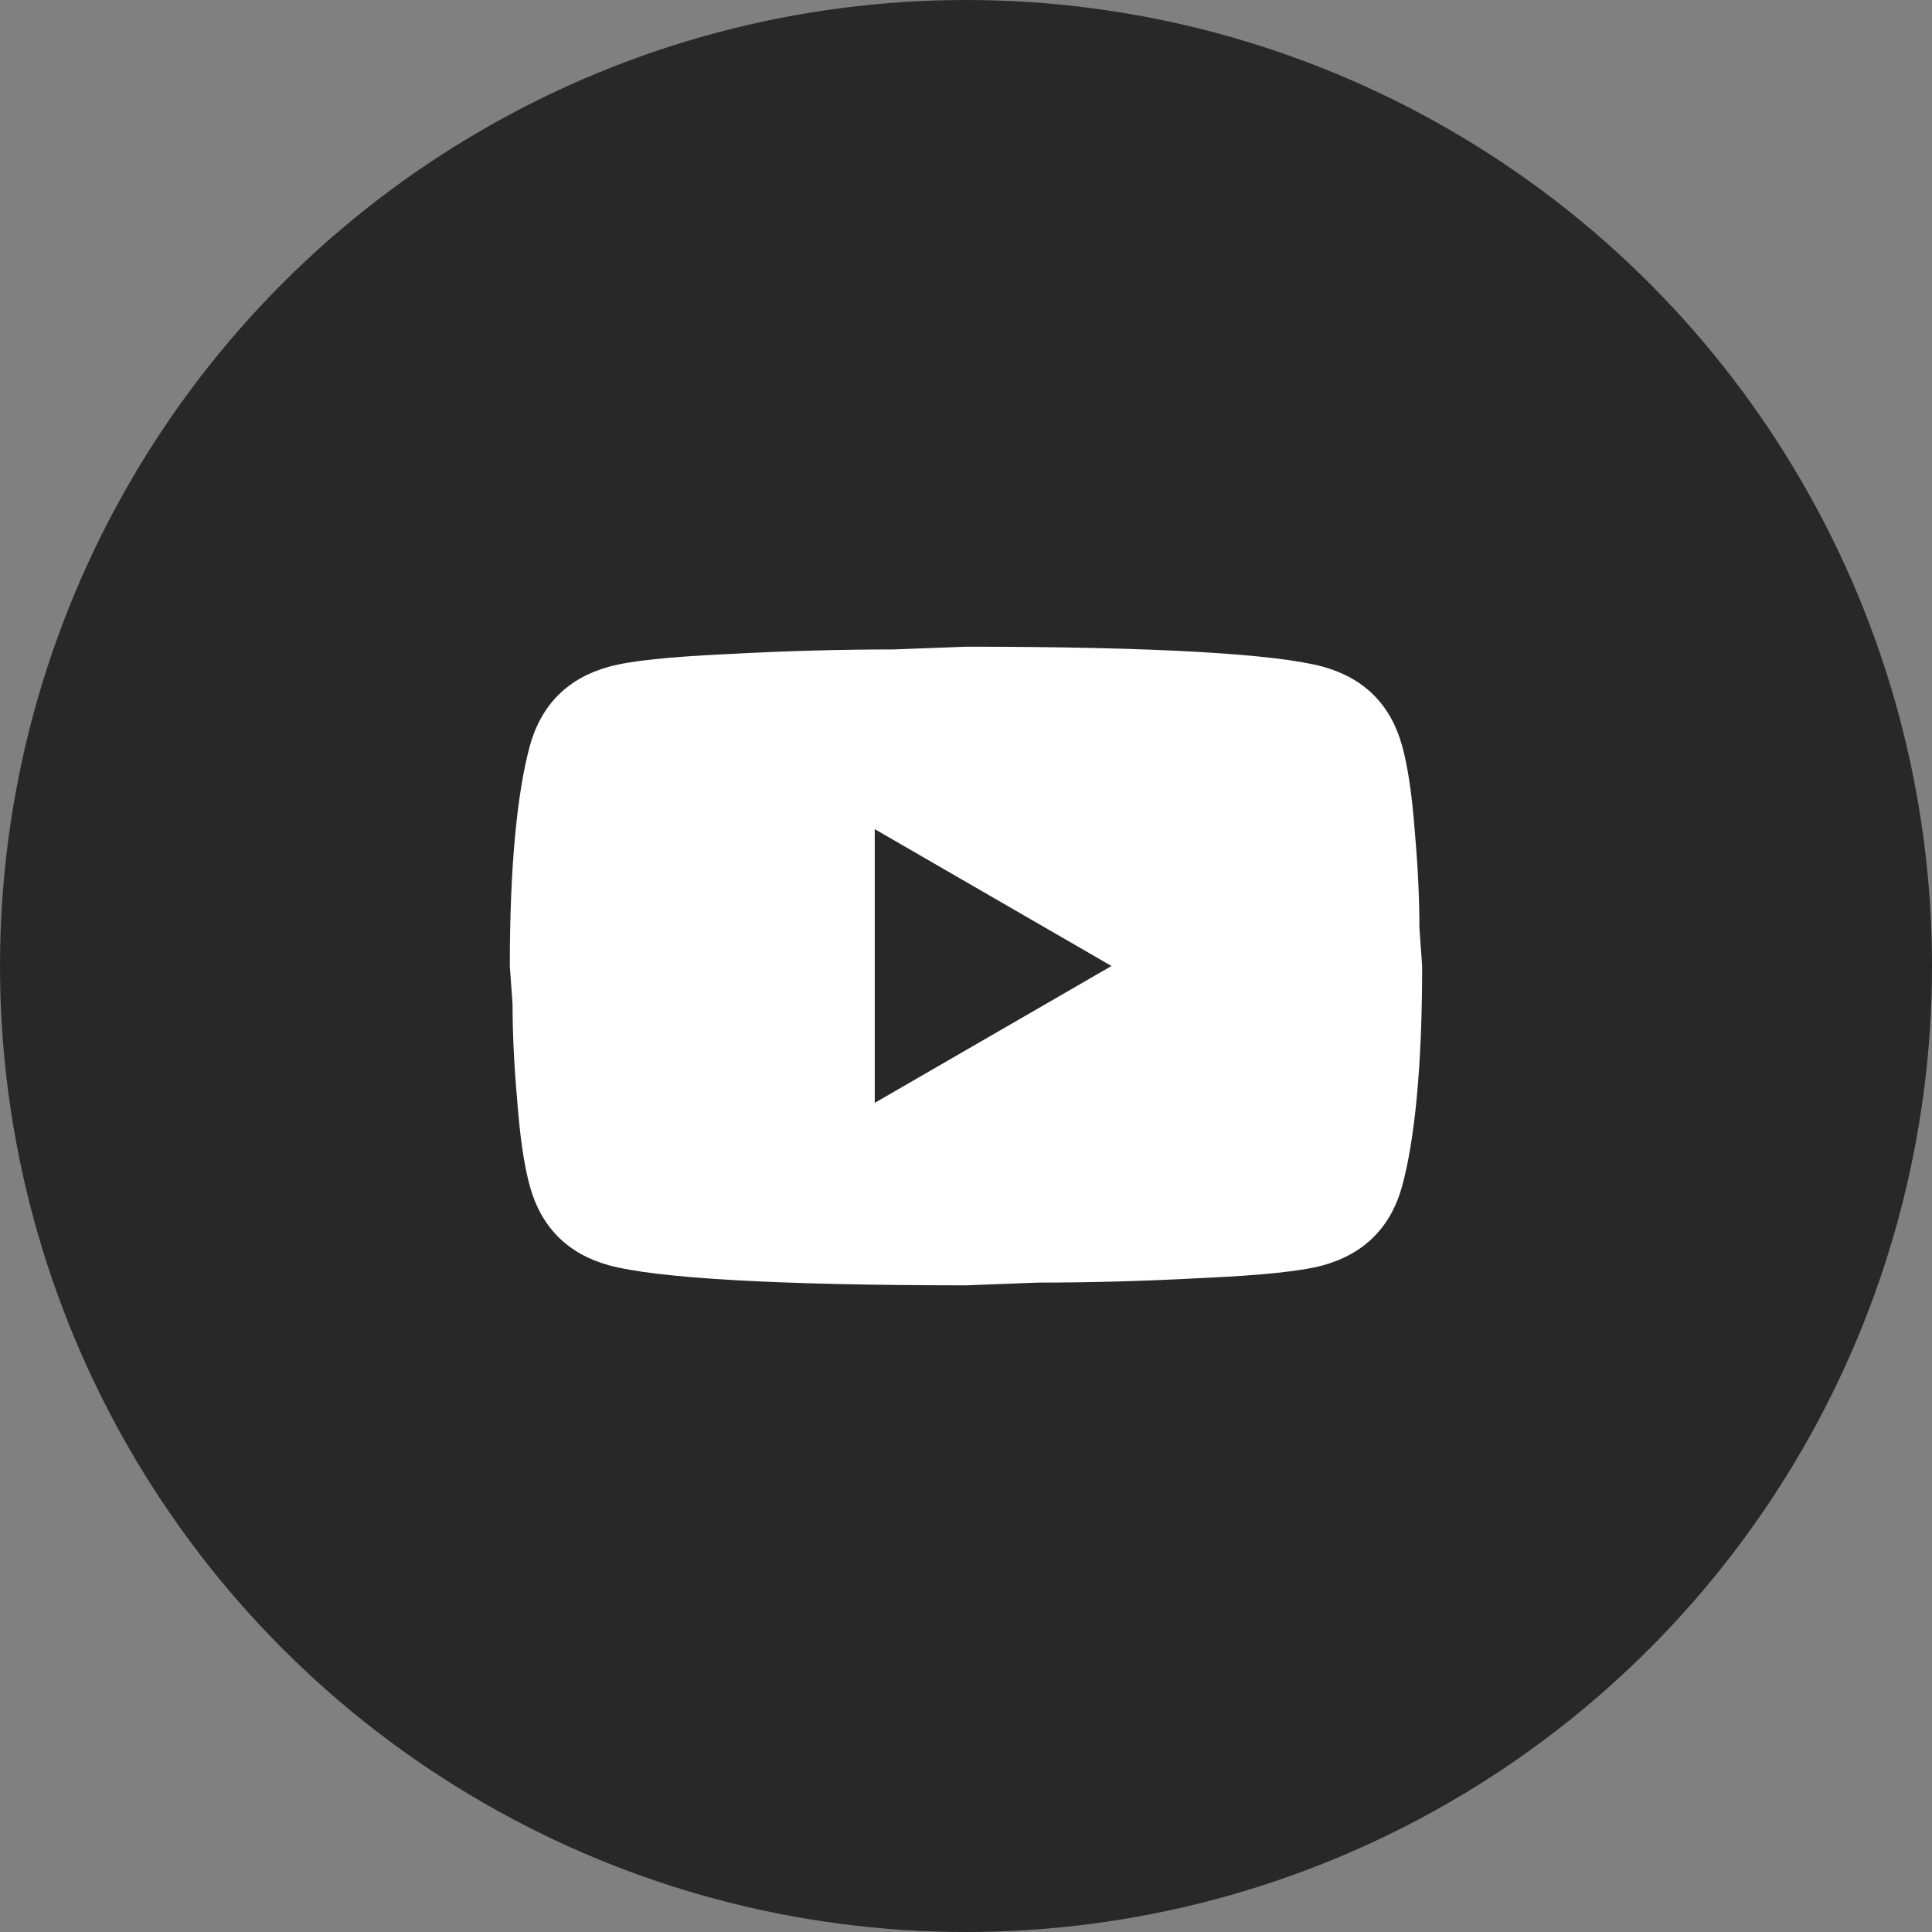
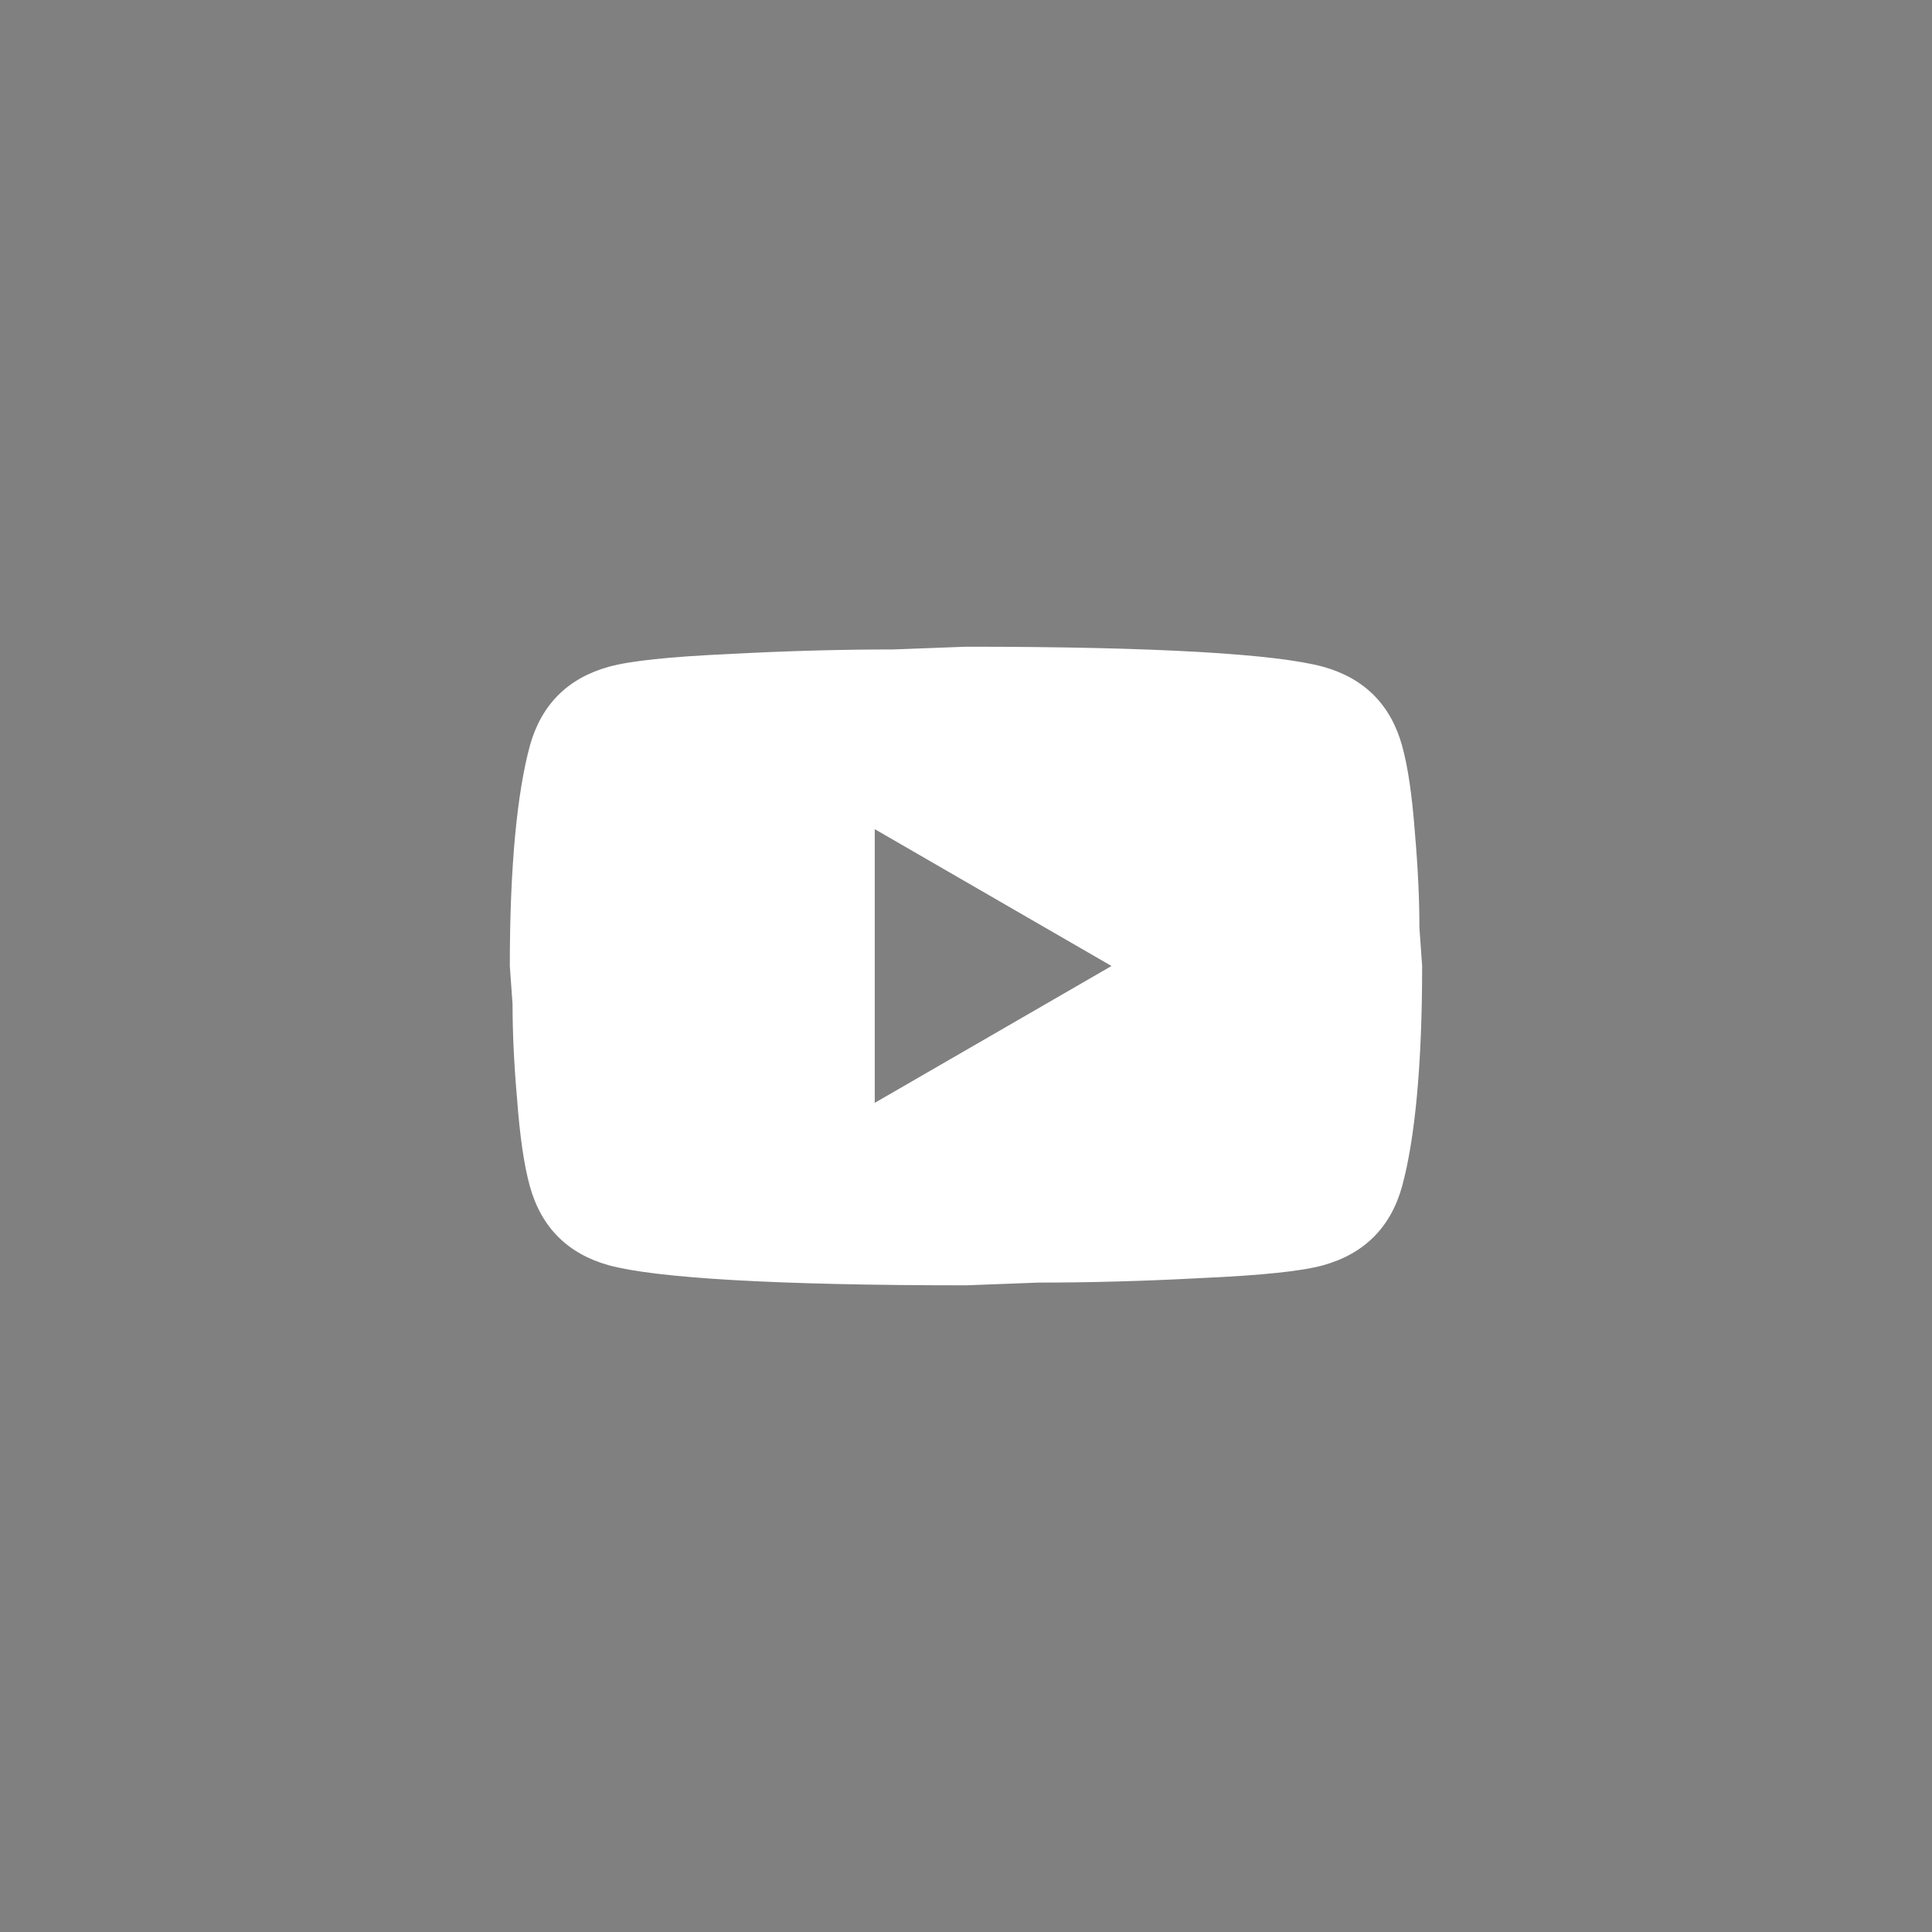
<svg xmlns="http://www.w3.org/2000/svg" width="60" height="60" viewBox="0 0 60 60" fill="none">
  <rect x="0" y="0" width="60" height="60" fill="#808080" stroke="none" />
-   <circle cx="30" cy="30" r="30" fill="#282828" />
  <path d="M27.166 34.25L34.519 30L27.166 25.75V34.25ZM43.543 23.158C43.727 23.823 43.855 24.716 43.94 25.849C44.039 26.983 44.081 27.96 44.081 28.81L44.166 30C44.166 33.103 43.94 35.383 43.543 36.843C43.189 38.118 42.367 38.939 41.092 39.294C40.426 39.478 39.208 39.605 37.338 39.69C35.496 39.789 33.81 39.832 32.252 39.832L30 39.917C24.064 39.917 20.366 39.69 18.907 39.294C17.632 38.939 16.811 38.118 16.456 36.843C16.272 36.177 16.145 35.284 16.06 34.151C15.96 33.018 15.918 32.04 15.918 31.19L15.833 30C15.833 26.898 16.06 24.617 16.456 23.158C16.811 21.883 17.632 21.061 18.907 20.707C19.573 20.523 20.791 20.395 22.661 20.31C24.503 20.211 26.189 20.169 27.747 20.169L30 20.084C35.935 20.084 39.633 20.31 41.092 20.707C42.367 21.061 43.189 21.883 43.543 23.158Z" fill="white" />
</svg>